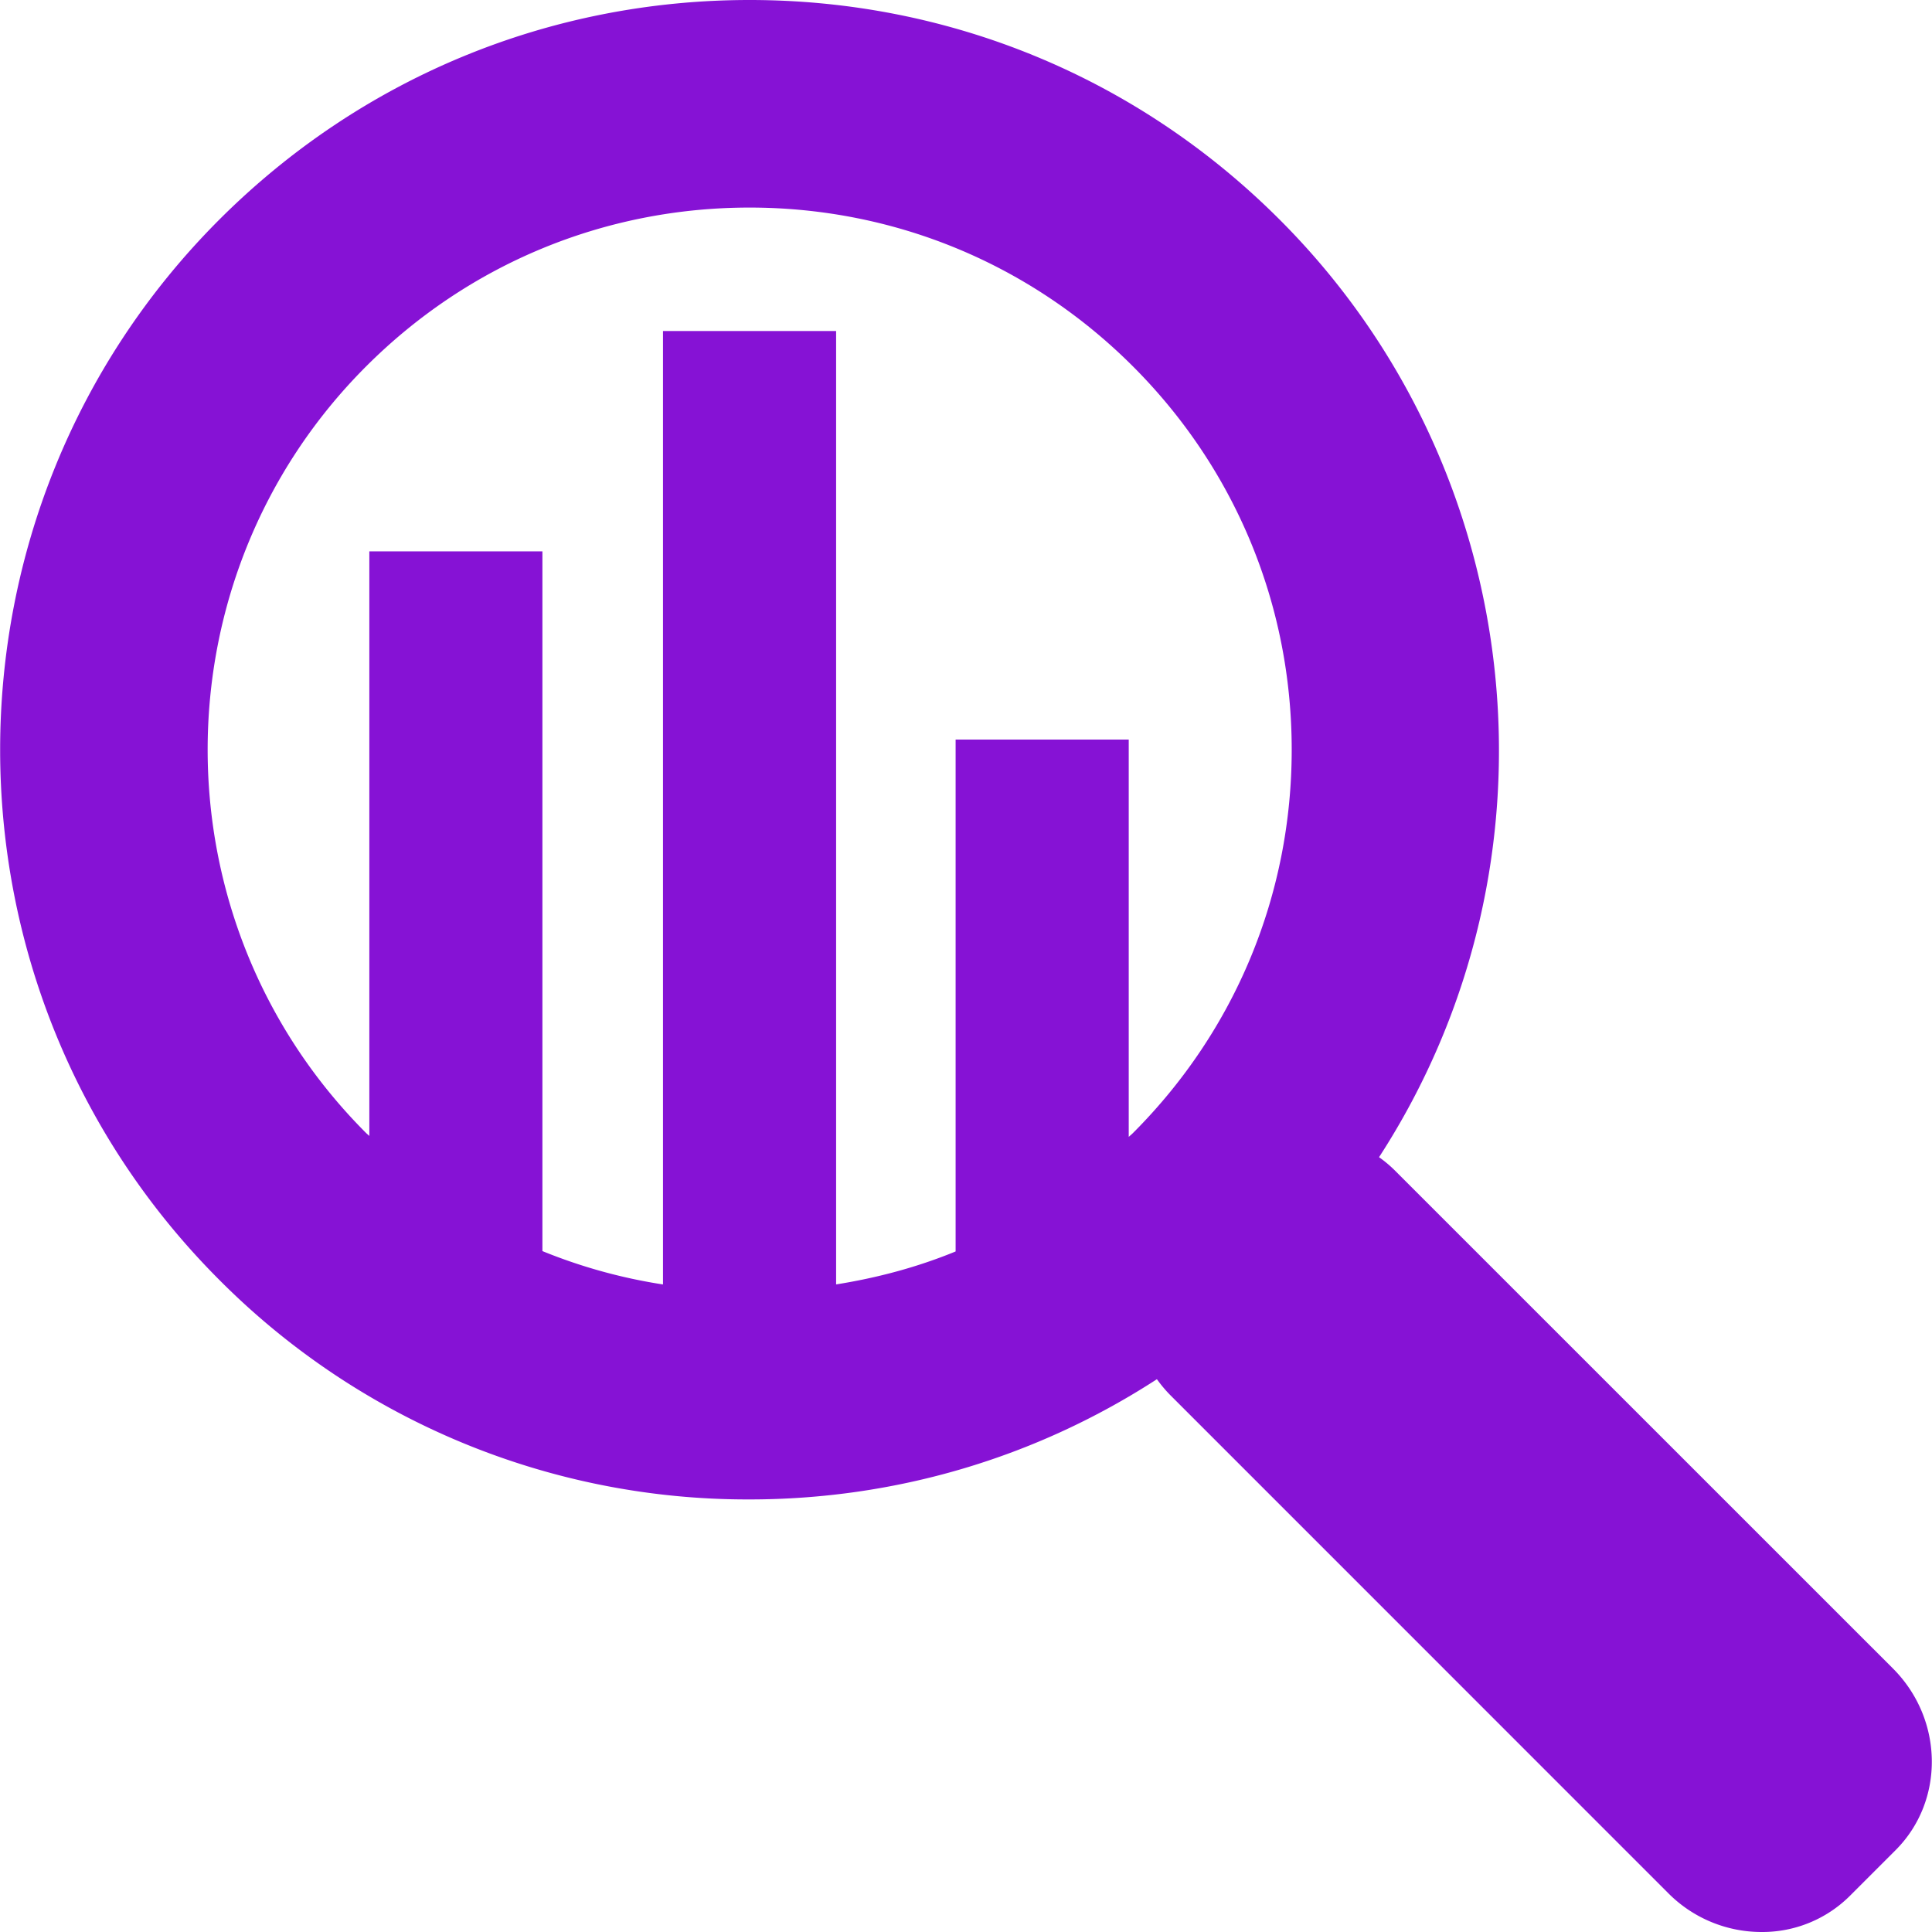
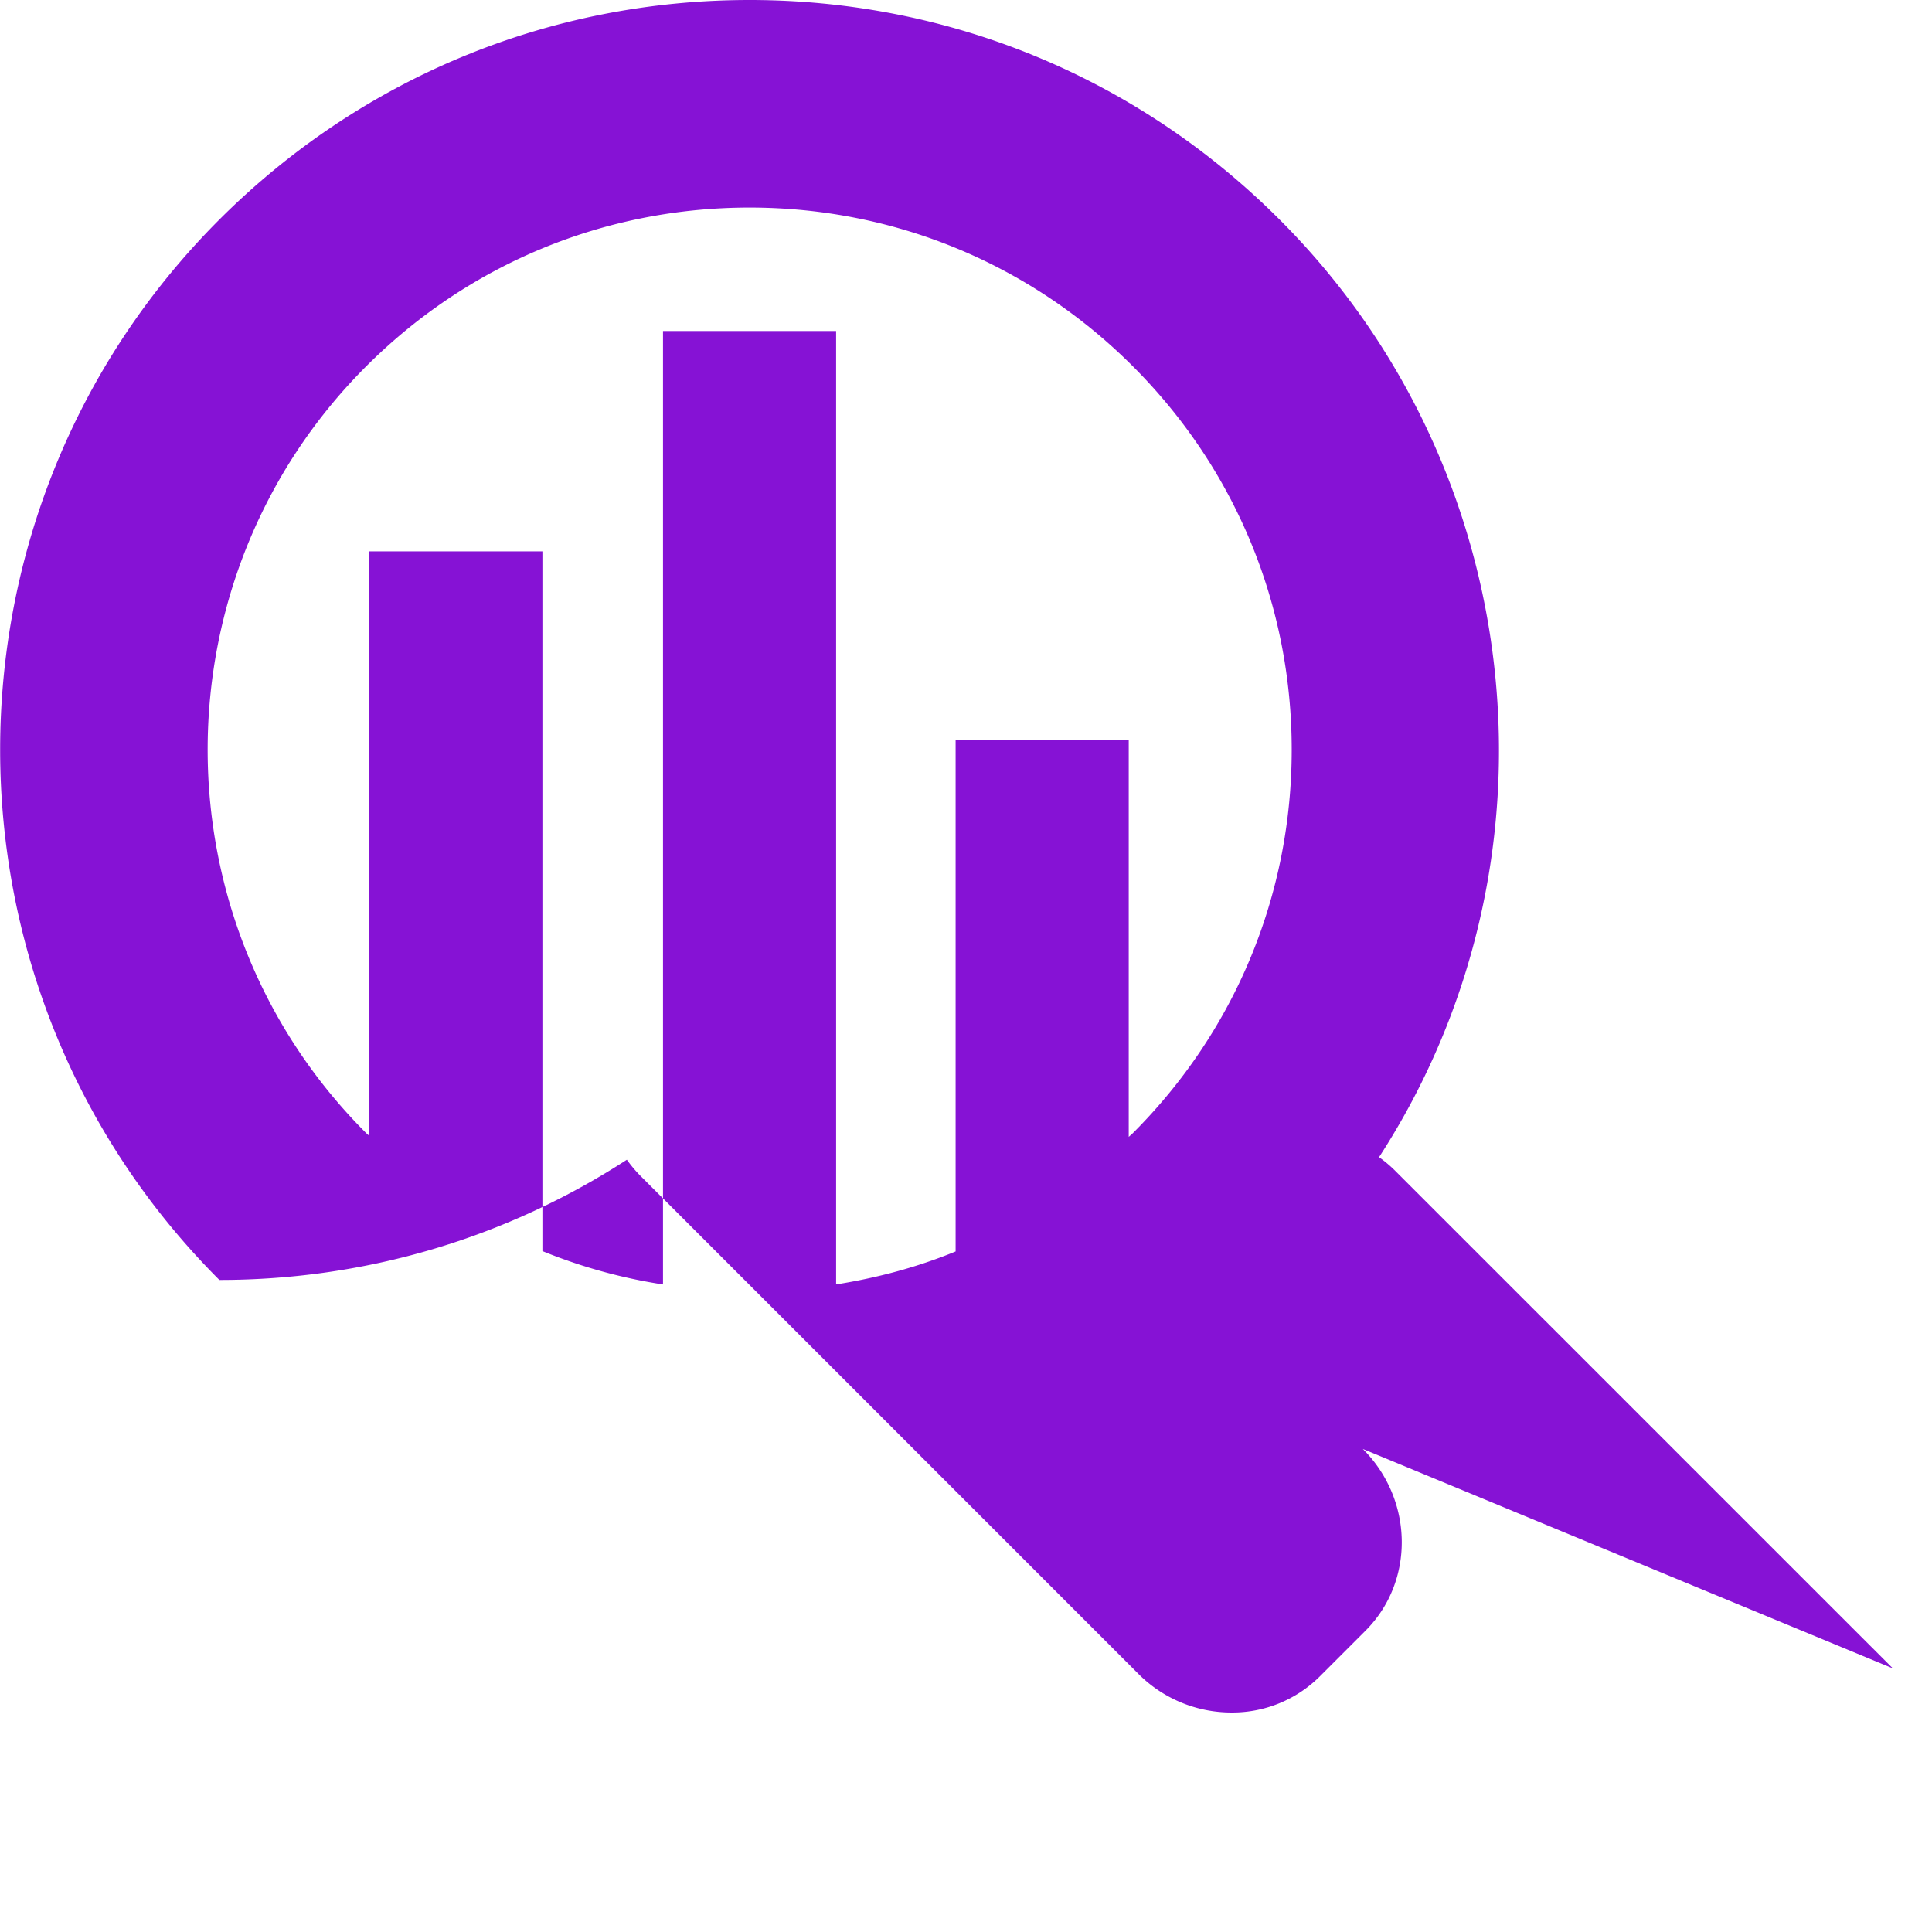
<svg xmlns="http://www.w3.org/2000/svg" version="1.1" width="512" height="512" x="0" y="0" viewBox="0 0 48 48" style="enable-background:new 0 0 512 512" xml:space="preserve">
  <g>
-     <path d="M47.028 41.451 34.649 29.074a3.083 3.083 0 0 0-.387-.324c4.756-7.334 3.735-17.09-2.469-23.293C28.276 1.938 23.6 0 18.624 0S8.97 1.938 5.45 5.455c-7.262 7.263-7.262 19.08 0 26.345a18.507 18.507 0 0 0 13.169 5.453c3.616 0 7.111-1.032 10.124-2.987.105.146.213.274.327.39l12.376 12.378a3.266 3.266 0 0 0 2.32.966 3.08 3.08 0 0 0 2.195-.899l1.135-1.135c1.225-1.226 1.196-3.251-.068-4.515zM11.171 29.853c-.013-.009-.026-.019-.04-.027zm16.976-1.702c-.033.034-.071.063-.104.095v-9.872h-4.301v12.718c-.948.39-1.946.656-2.969.819V8.224h-4.301v23.688a13.292 13.292 0 0 1-2.996-.829V13.698h-4.3v14.525c-.024-.025-.053-.047-.078-.071-5.252-5.253-5.252-13.8 0-19.051 2.544-2.544 5.927-3.944 9.525-3.944s6.98 1.401 9.524 3.945 3.945 5.927 3.945 9.524-1.401 6.981-3.945 9.525z" fill="#8612d5" opacity="1" data-original="#000000" />
+     <path d="M47.028 41.451 34.649 29.074a3.083 3.083 0 0 0-.387-.324c4.756-7.334 3.735-17.09-2.469-23.293C28.276 1.938 23.6 0 18.624 0S8.97 1.938 5.45 5.455c-7.262 7.263-7.262 19.08 0 26.345c3.616 0 7.111-1.032 10.124-2.987.105.146.213.274.327.39l12.376 12.378a3.266 3.266 0 0 0 2.32.966 3.08 3.08 0 0 0 2.195-.899l1.135-1.135c1.225-1.226 1.196-3.251-.068-4.515zM11.171 29.853c-.013-.009-.026-.019-.04-.027zm16.976-1.702c-.033.034-.071.063-.104.095v-9.872h-4.301v12.718c-.948.39-1.946.656-2.969.819V8.224h-4.301v23.688a13.292 13.292 0 0 1-2.996-.829V13.698h-4.3v14.525c-.024-.025-.053-.047-.078-.071-5.252-5.253-5.252-13.8 0-19.051 2.544-2.544 5.927-3.944 9.525-3.944s6.98 1.401 9.524 3.945 3.945 5.927 3.945 9.524-1.401 6.981-3.945 9.525z" fill="#8612d5" opacity="1" data-original="#000000" />
  </g>
</svg>